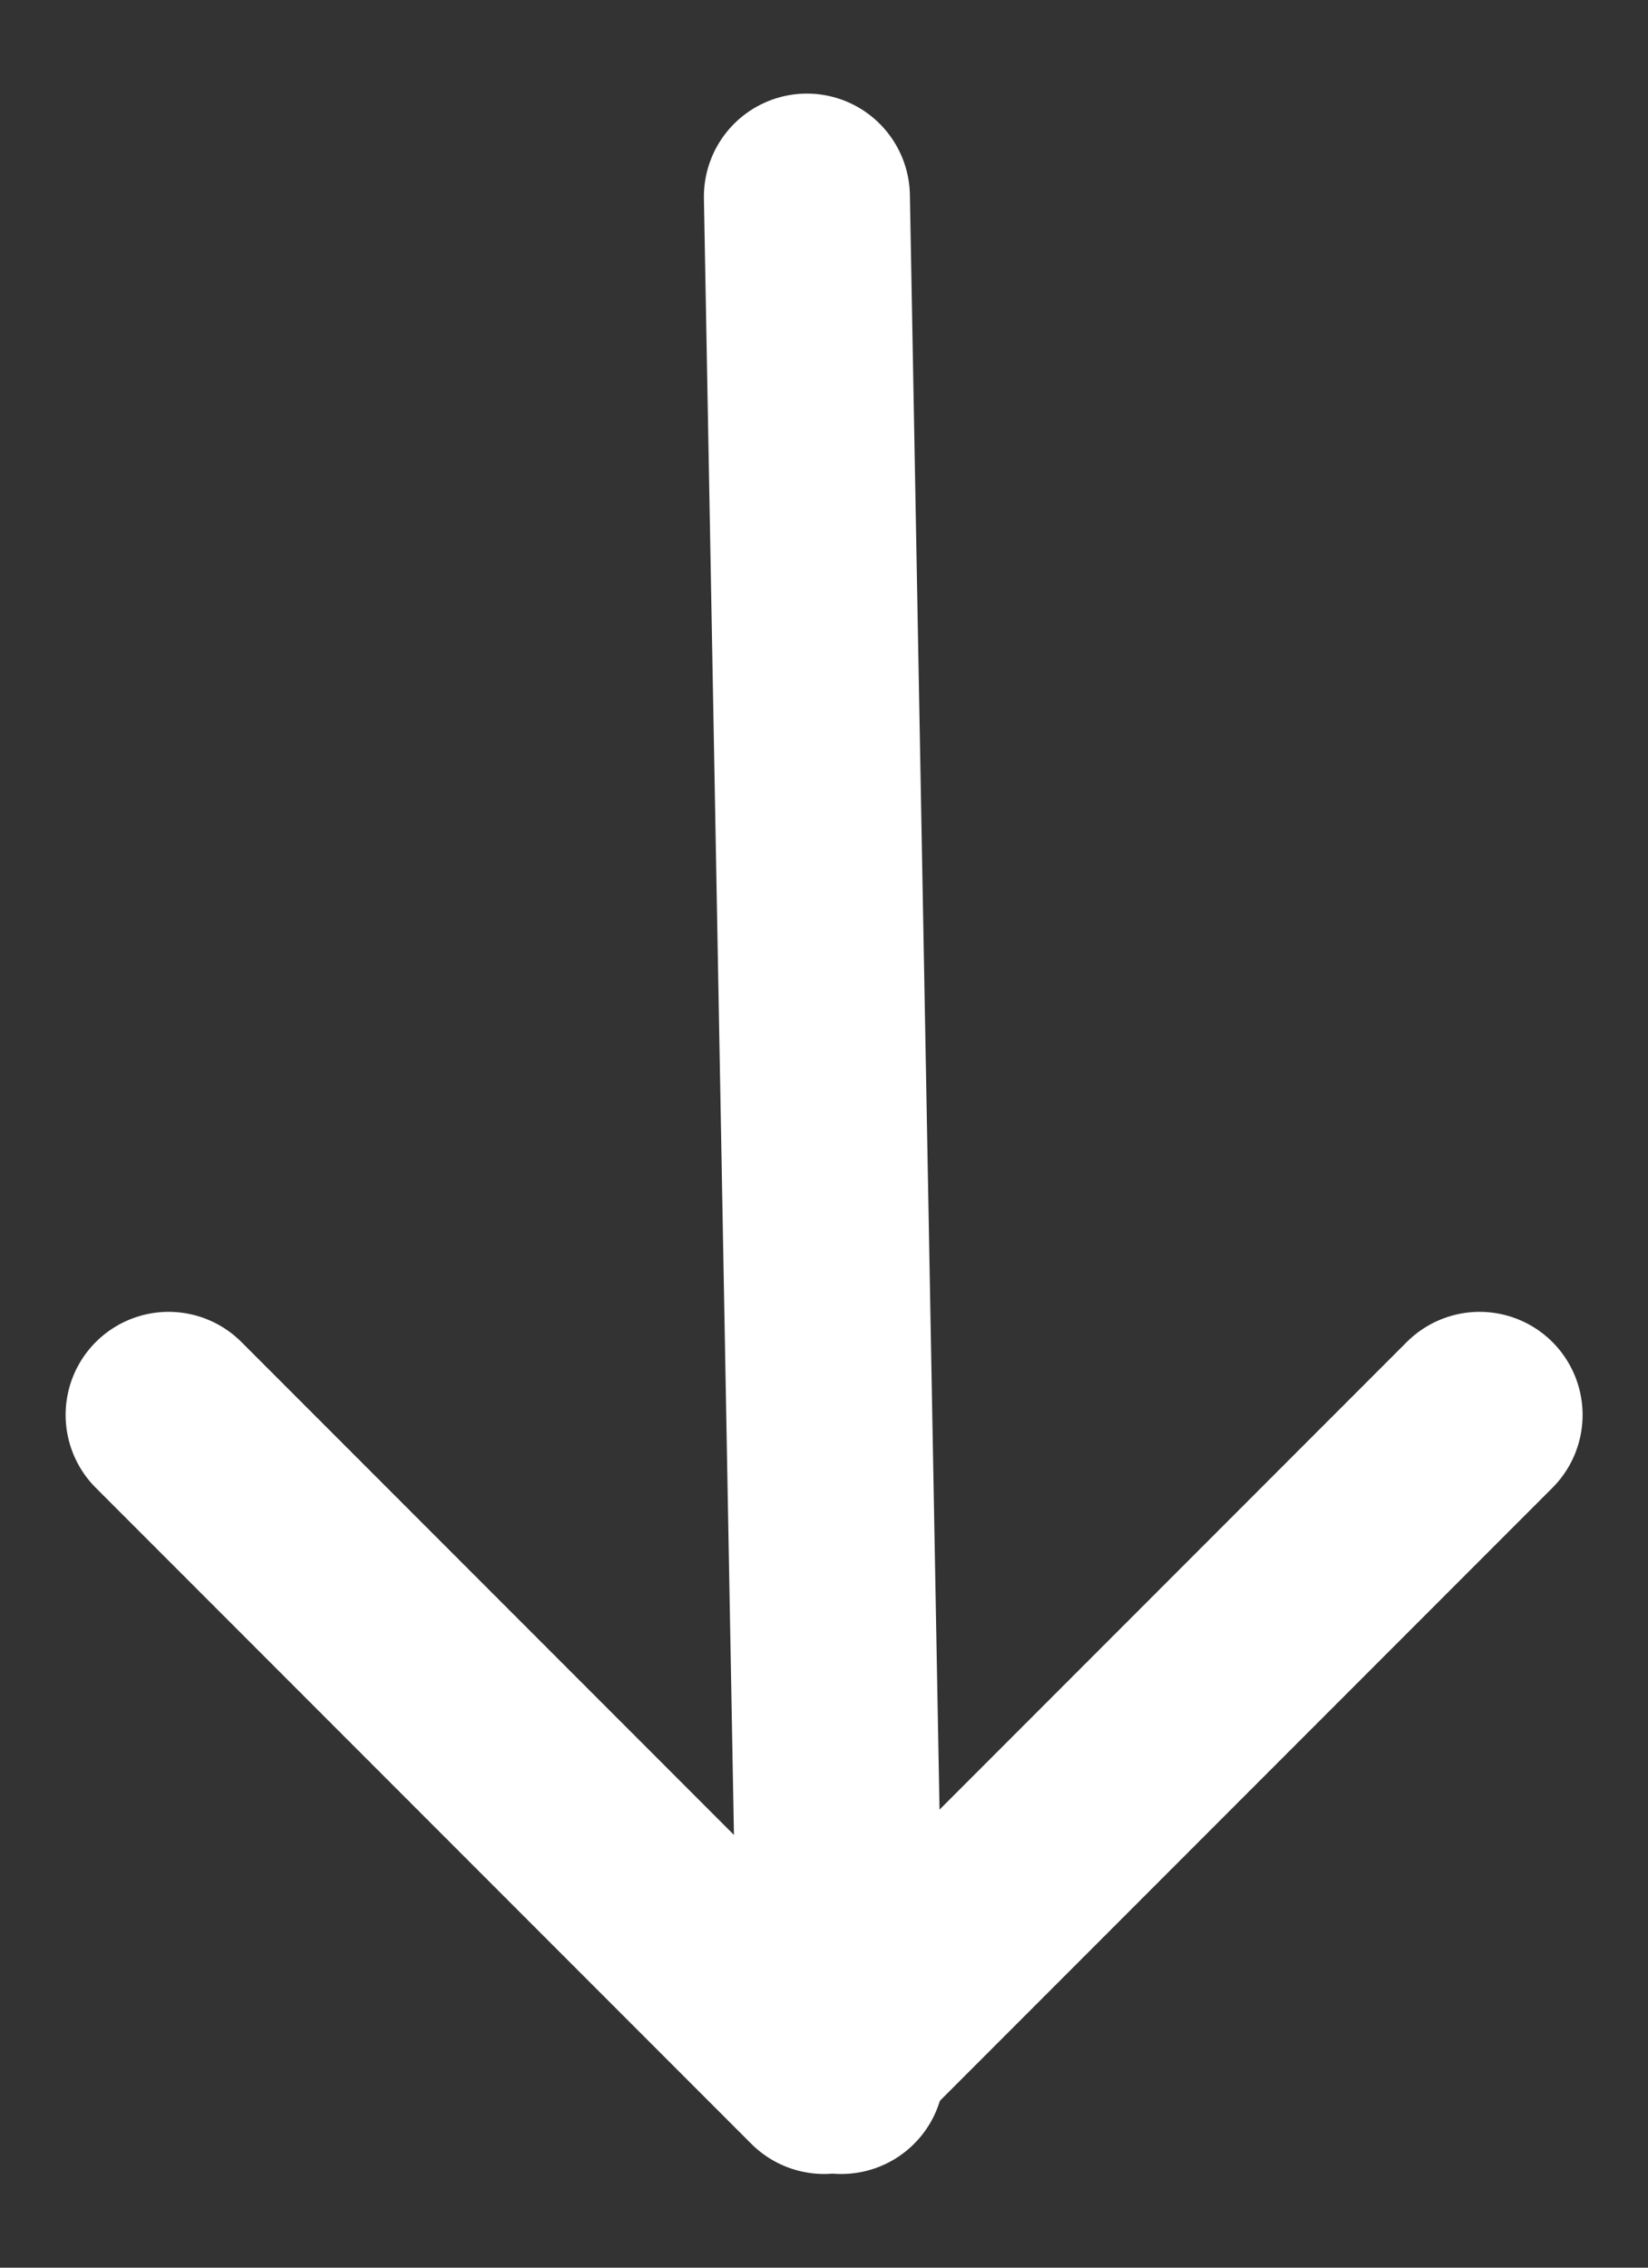
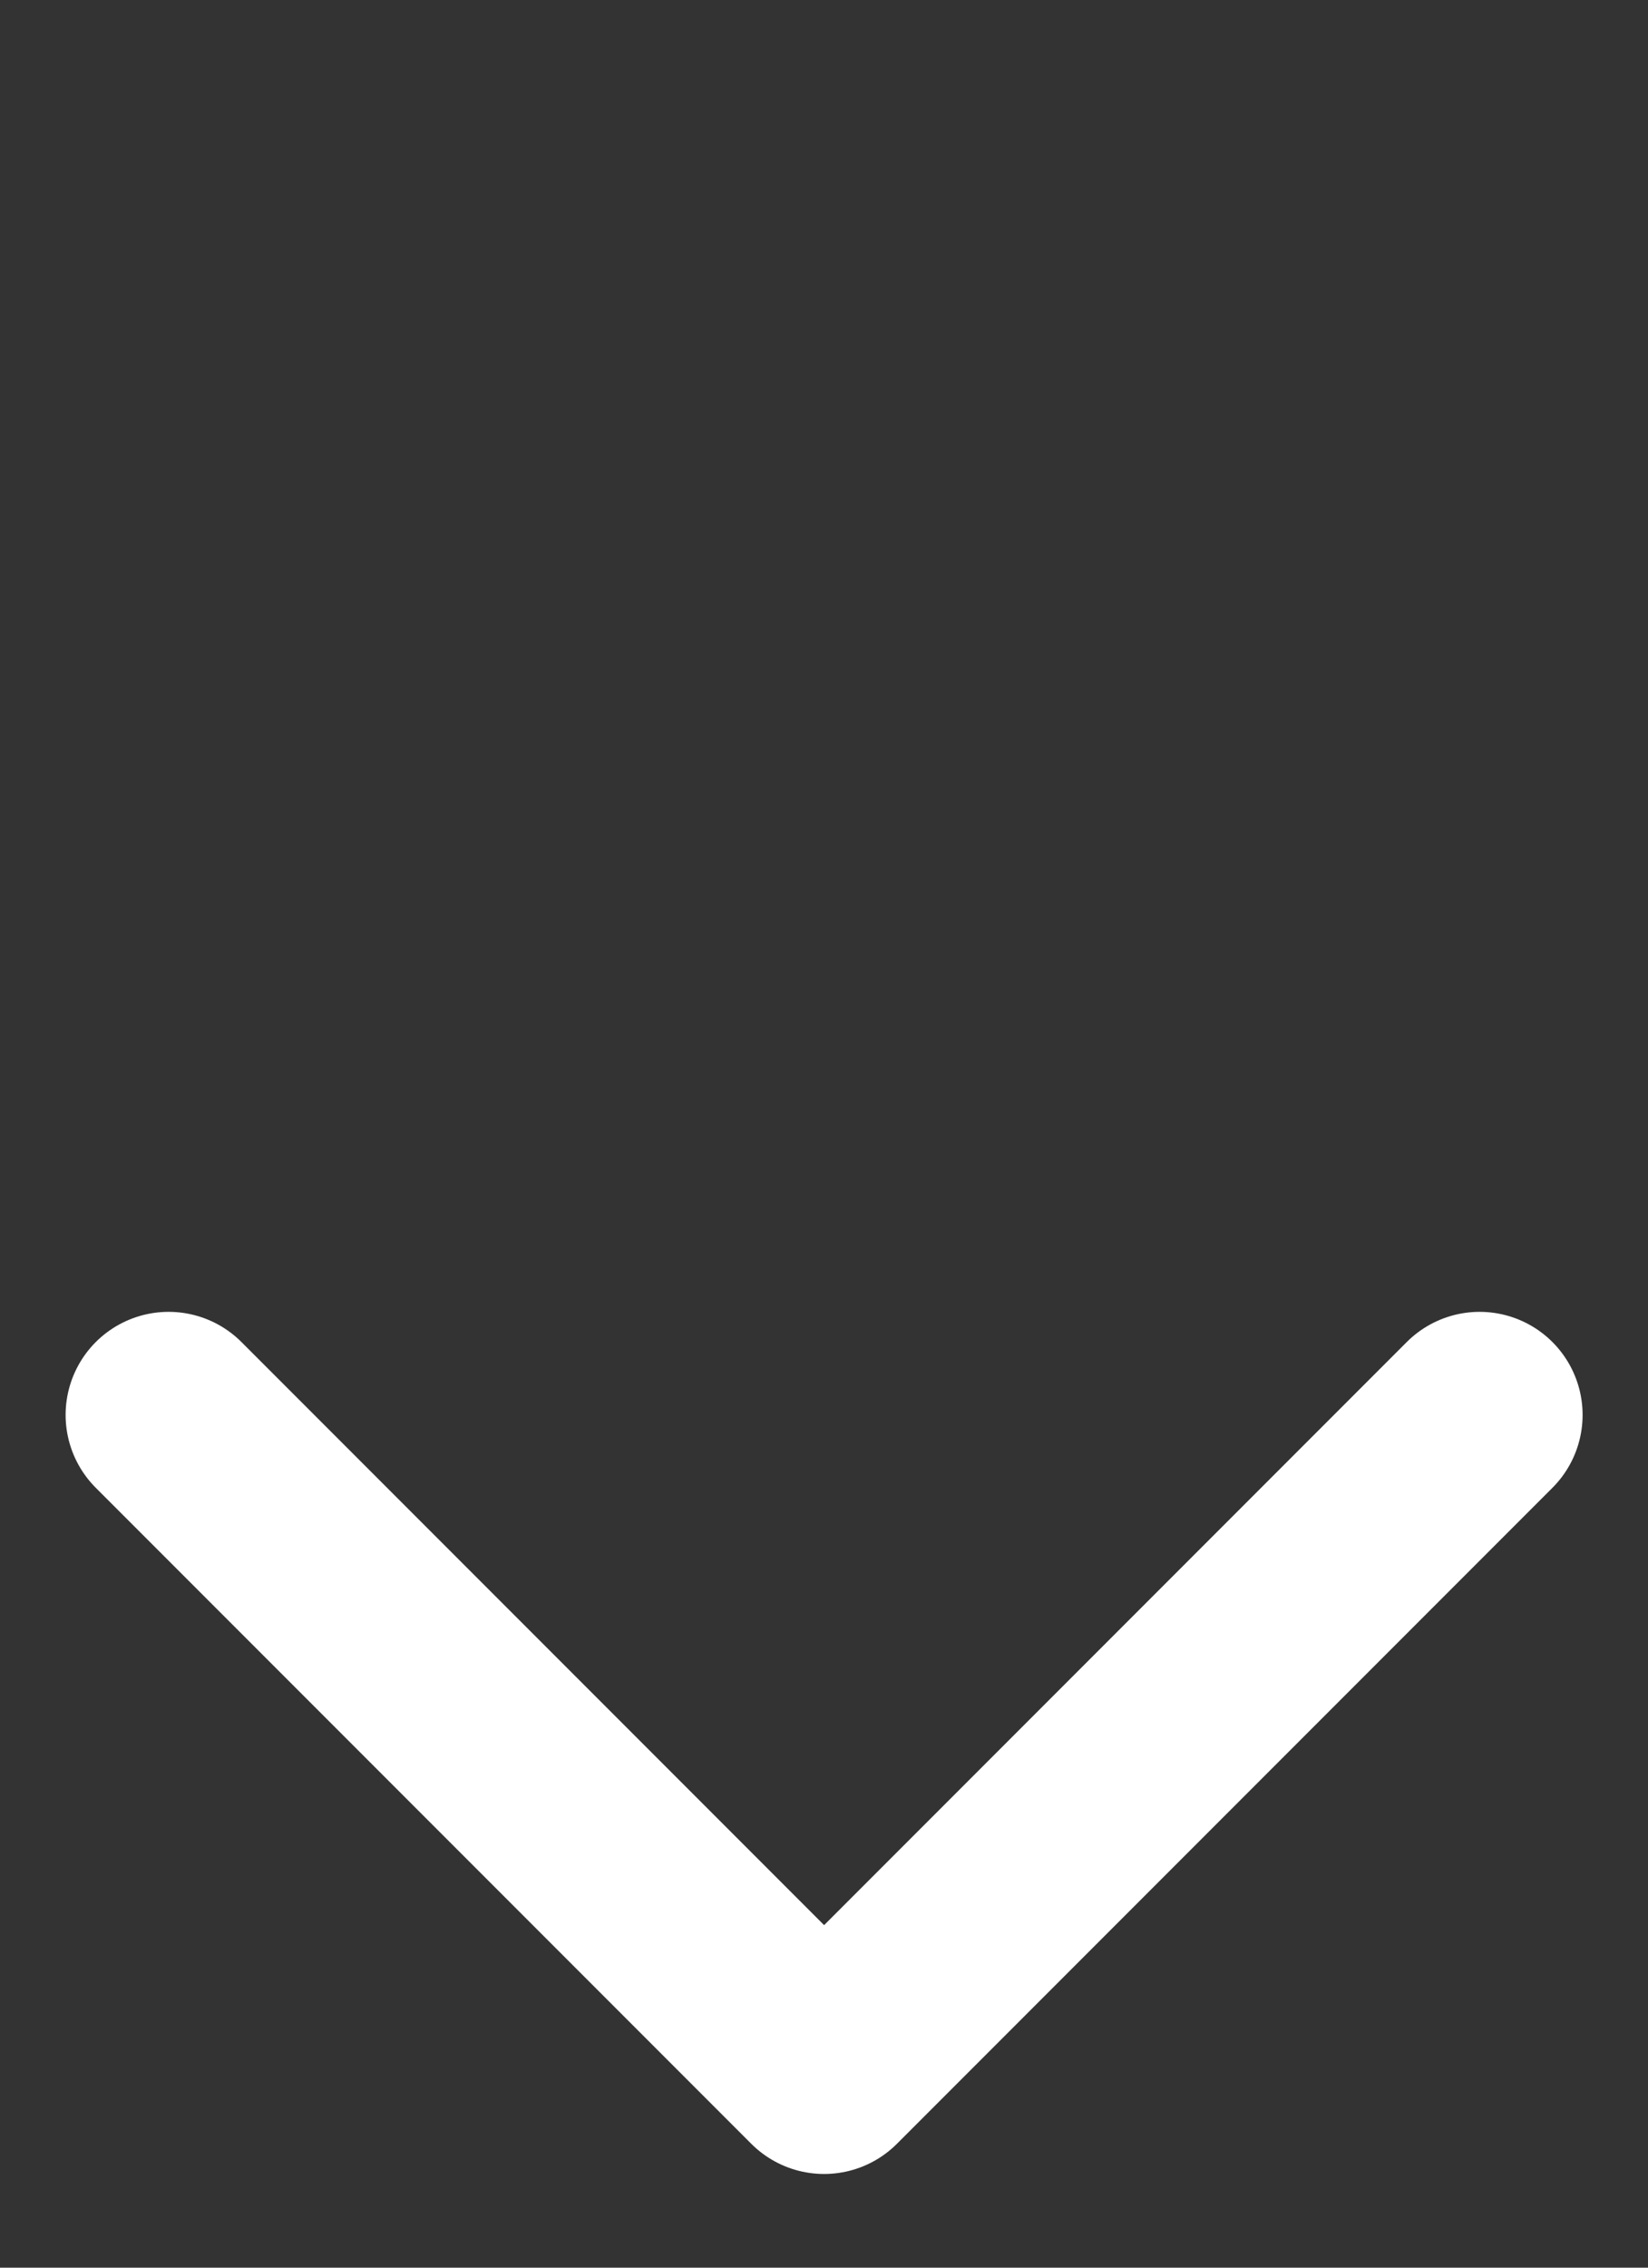
<svg xmlns="http://www.w3.org/2000/svg" width="16" height="22" viewBox="0 0 16 22" fill="none">
  <rect x="0" y="0" width="16" height="22" fill="#333333" stroke="none" />
-   <path d="M7.834 1.908L8.168 20.091" stroke="white" stroke-width="2" stroke-linecap="round" stroke-linejoin="round" />
  <path d="M14.365 13.727L8.001 20.091L1.637 13.727" stroke="white" stroke-width="2" stroke-linecap="round" stroke-linejoin="round" />
</svg>